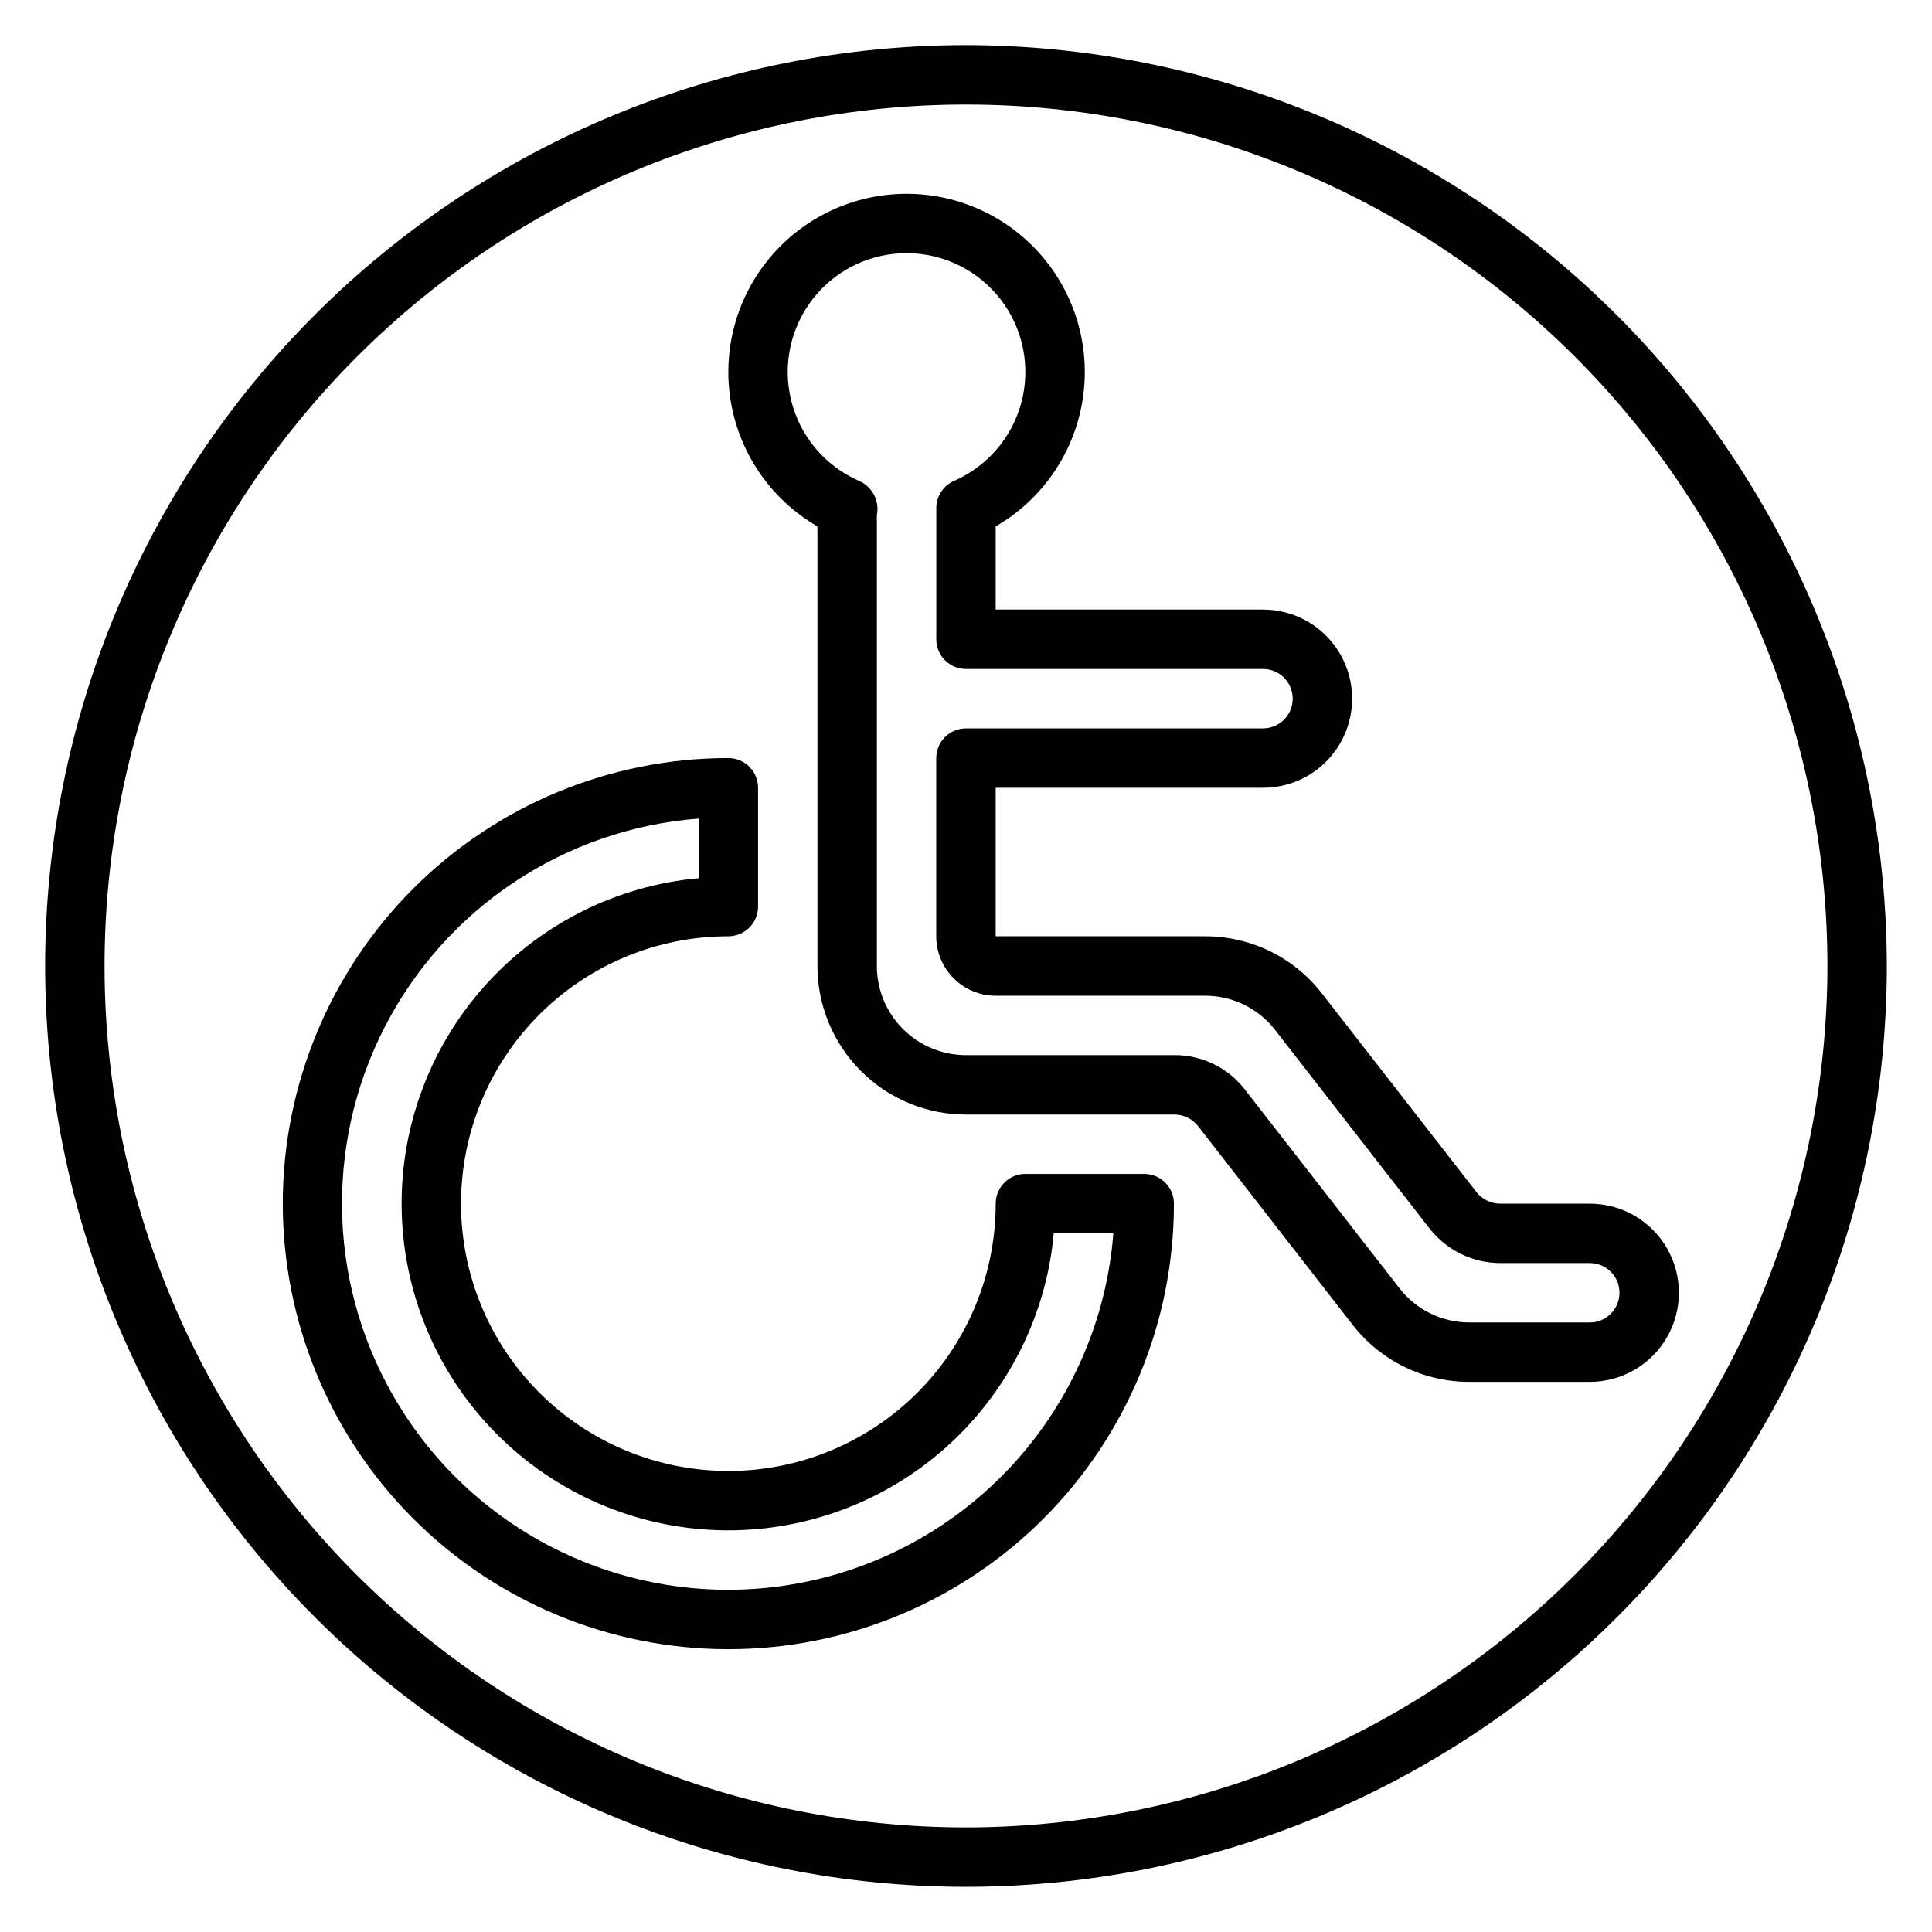
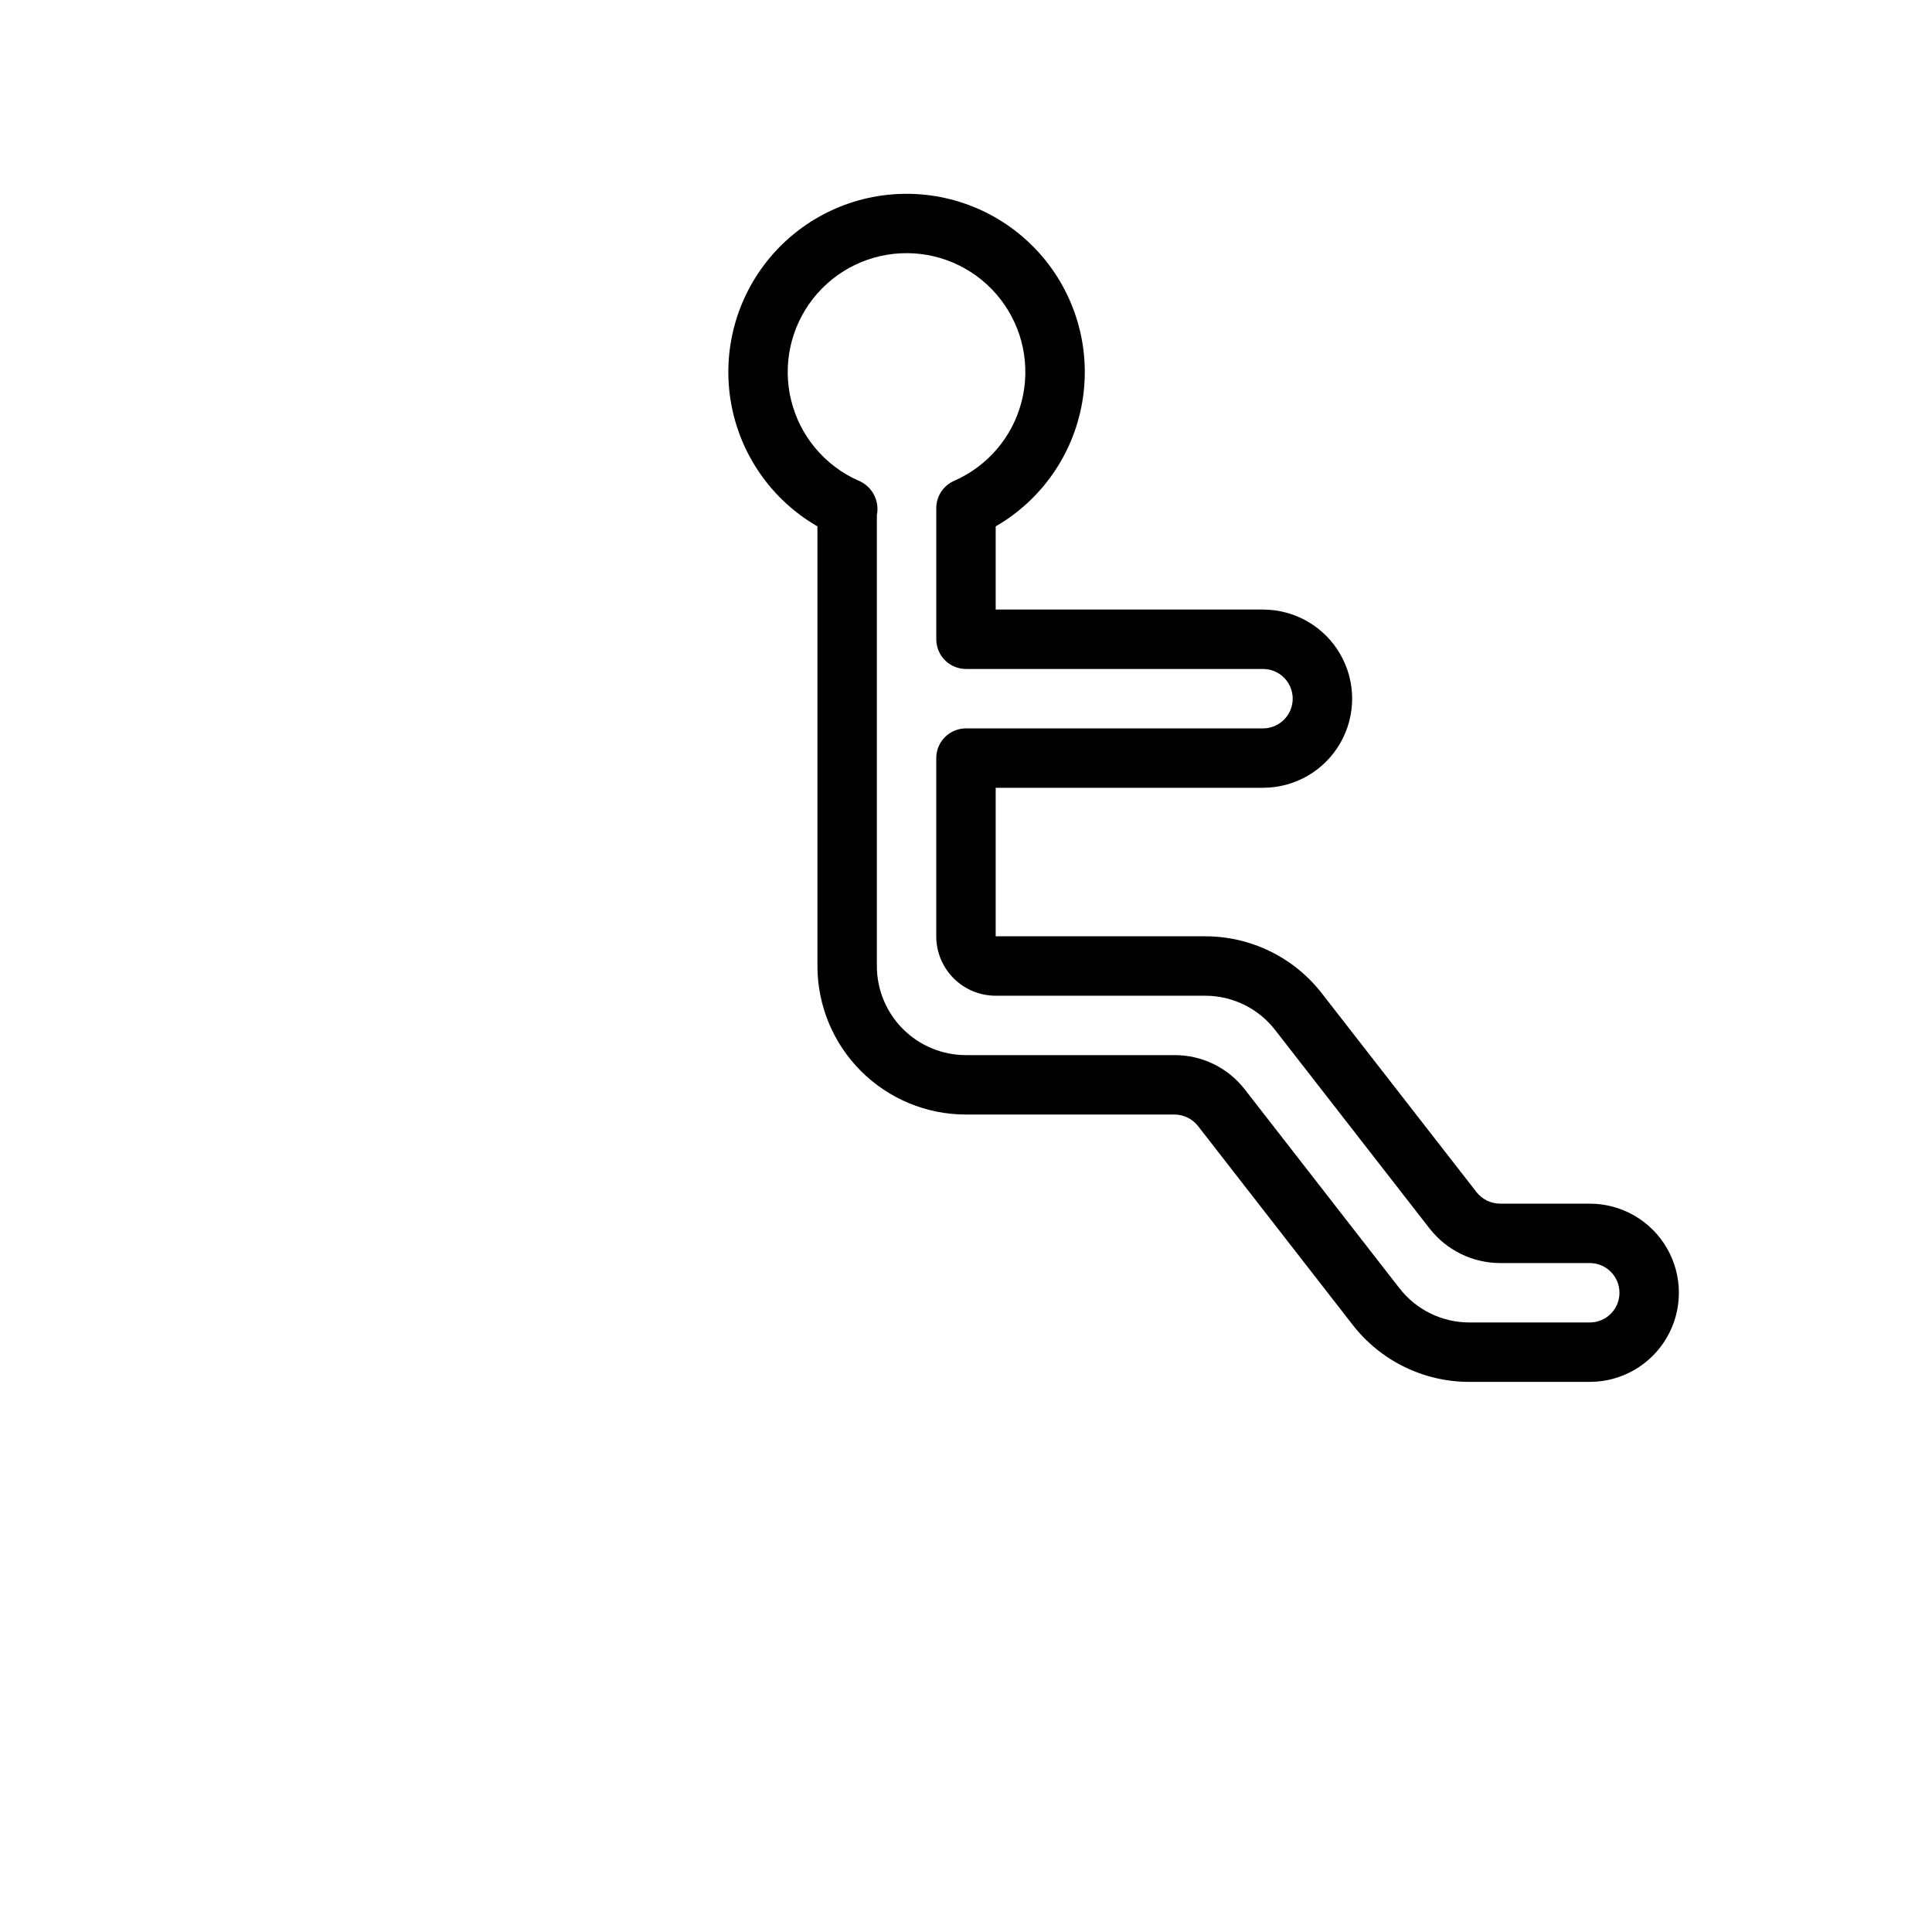
<svg xmlns="http://www.w3.org/2000/svg" fill="#000000" width="800px" height="800px" version="1.1" viewBox="144 144 512 512">
  <g>
    <path d="m565.31 462.98h-23.781c-2.434-0.012-4.723-1.133-6.227-3.039l-40.934-52.609h-0.004c-7.422-9.617-18.898-15.234-31.047-15.203h-55.449v-39.359h70.848c8.438 0 16.234-4.5 20.453-11.809 4.219-7.305 4.219-16.309 0-23.613-4.219-7.309-12.016-11.809-20.453-11.809h-70.848v-22.043c12.09-6.981 20.473-18.953 22.898-32.703s-1.359-27.867-10.332-38.562c-8.977-10.695-22.223-16.871-36.184-16.871-13.961 0-27.207 6.176-36.18 16.871-8.977 10.695-12.758 24.812-10.336 38.562 2.426 13.75 10.809 25.723 22.898 32.703v116.51c0 10.438 4.148 20.449 11.531 27.832 7.379 7.379 17.391 11.527 27.832 11.527h55.27c2.426 0.008 4.719 1.129 6.219 3.039l40.934 52.625c7.43 9.609 18.906 15.219 31.055 15.184h31.836c8.438 0 16.23-4.5 20.449-11.809 4.219-7.305 4.219-16.309 0-23.617-4.219-7.305-12.012-11.805-20.449-11.805zm0 31.488-31.836-0.004c-7.293 0.027-14.184-3.344-18.641-9.113l-40.934-52.625c-4.461-5.766-11.348-9.129-18.633-9.109h-55.27c-6.266 0-12.273-2.488-16.699-6.914-4.43-4.43-6.918-10.438-6.918-16.699v-119.49c0.734-3.625-1.066-7.289-4.387-8.926l-0.078-0.039-0.203-0.094-0.309-0.125c-8.859-3.957-15.398-11.781-17.727-21.199-2.328-9.422-0.184-19.387 5.816-27.016 5.996-7.629 15.176-12.066 24.879-12.027 9.703 0.039 18.848 4.551 24.781 12.227 5.938 7.676 8.004 17.66 5.598 27.062-2.402 9.398-9.004 17.168-17.895 21.055-2.871 1.25-4.727 4.086-4.727 7.219v34.762c0 2.086 0.832 4.09 2.309 5.566 1.477 1.477 3.477 2.305 5.566 2.305h78.711c4.348 0 7.871 3.523 7.871 7.871 0 4.348-3.523 7.875-7.871 7.875h-78.719c-4.348 0-7.875 3.523-7.875 7.871v47.23c0 4.176 1.66 8.18 4.613 11.133 2.953 2.953 6.957 4.613 11.133 4.613h55.449c7.293-0.027 14.184 3.344 18.641 9.117l40.934 52.617 0.004-0.004c4.488 5.731 11.352 9.086 18.633 9.117h23.781c4.348 0 7.871 3.523 7.871 7.871s-3.523 7.871-7.871 7.871z" />
-     <path d="m447.23 455.1h-31.488c-4.348 0-7.871 3.527-7.871 7.875 0 18.789-7.465 36.809-20.75 50.094-13.289 13.289-31.309 20.754-50.098 20.754-18.793 0-36.812-7.465-50.098-20.754-13.289-13.285-20.75-31.305-20.75-50.094 0-18.793 7.461-36.812 20.75-50.098 13.285-13.289 31.305-20.754 50.098-20.754 2.086 0 4.09-0.828 5.566-2.305 1.477-1.477 2.305-3.477 2.305-5.566v-31.488c0-2.086-0.828-4.09-2.305-5.566-1.477-1.477-3.481-2.305-5.566-2.305-31.316 0-61.352 12.441-83.496 34.586-22.145 22.145-34.586 52.176-34.586 83.496 0 31.316 12.441 61.348 34.586 83.492 22.145 22.145 52.18 34.586 83.496 34.586 31.316 0 61.352-12.441 83.496-34.586 22.141-22.145 34.582-52.176 34.582-83.492 0-2.09-0.828-4.094-2.305-5.566-1.477-1.477-3.477-2.309-5.566-2.309zm-110.21 110.21c-35.637 0.016-68.719-18.504-87.328-48.898-18.609-30.391-20.07-68.273-3.852-100.01 16.215-31.734 47.773-52.746 83.305-55.469v15.801c-21.961 2.004-42.332 12.316-56.953 28.832-14.621 16.512-22.391 37.984-21.719 60.027 0.668 22.047 9.727 43.008 25.32 58.602 15.598 15.598 36.555 24.652 58.602 25.324 22.047 0.668 43.516-7.102 60.031-21.719 16.512-14.621 26.824-34.992 28.832-56.957h15.801-0.004c-2.016 25.691-13.633 49.68-32.543 67.184-18.91 17.508-43.723 27.246-69.492 27.281z" />
-     <path d="m400 155.96c-64.723 0-126.79 25.711-172.56 71.477s-71.477 107.84-71.477 172.56c0 64.719 25.711 126.79 71.477 172.55 45.766 45.766 107.84 71.477 172.56 71.477 64.719 0 126.79-25.711 172.55-71.477 45.766-45.766 71.477-107.84 71.477-172.55-0.074-64.699-25.809-126.73-71.555-172.48-45.75-45.75-107.78-71.484-172.48-71.559zm0 472.32v0.004c-60.547 0-118.61-24.055-161.43-66.867s-66.863-100.88-66.863-161.42c0-60.547 24.051-118.61 66.863-161.43s100.88-66.863 161.43-66.863c60.543 0 118.61 24.051 161.42 66.863s66.867 100.88 66.867 161.43c-0.07 60.523-24.145 118.55-66.941 161.35s-100.82 66.871-161.35 66.941z" />
  </g>
</svg>